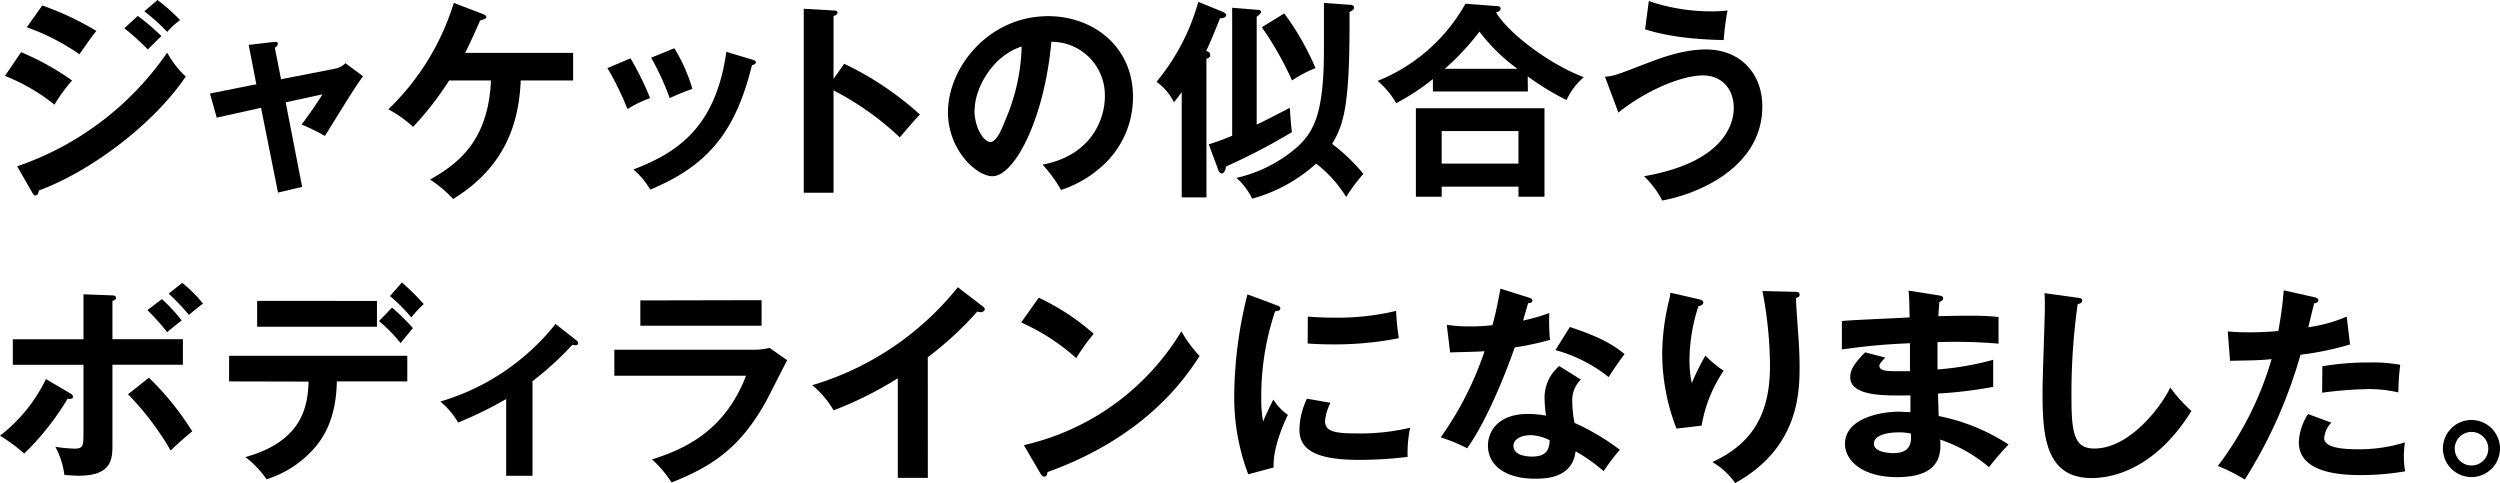
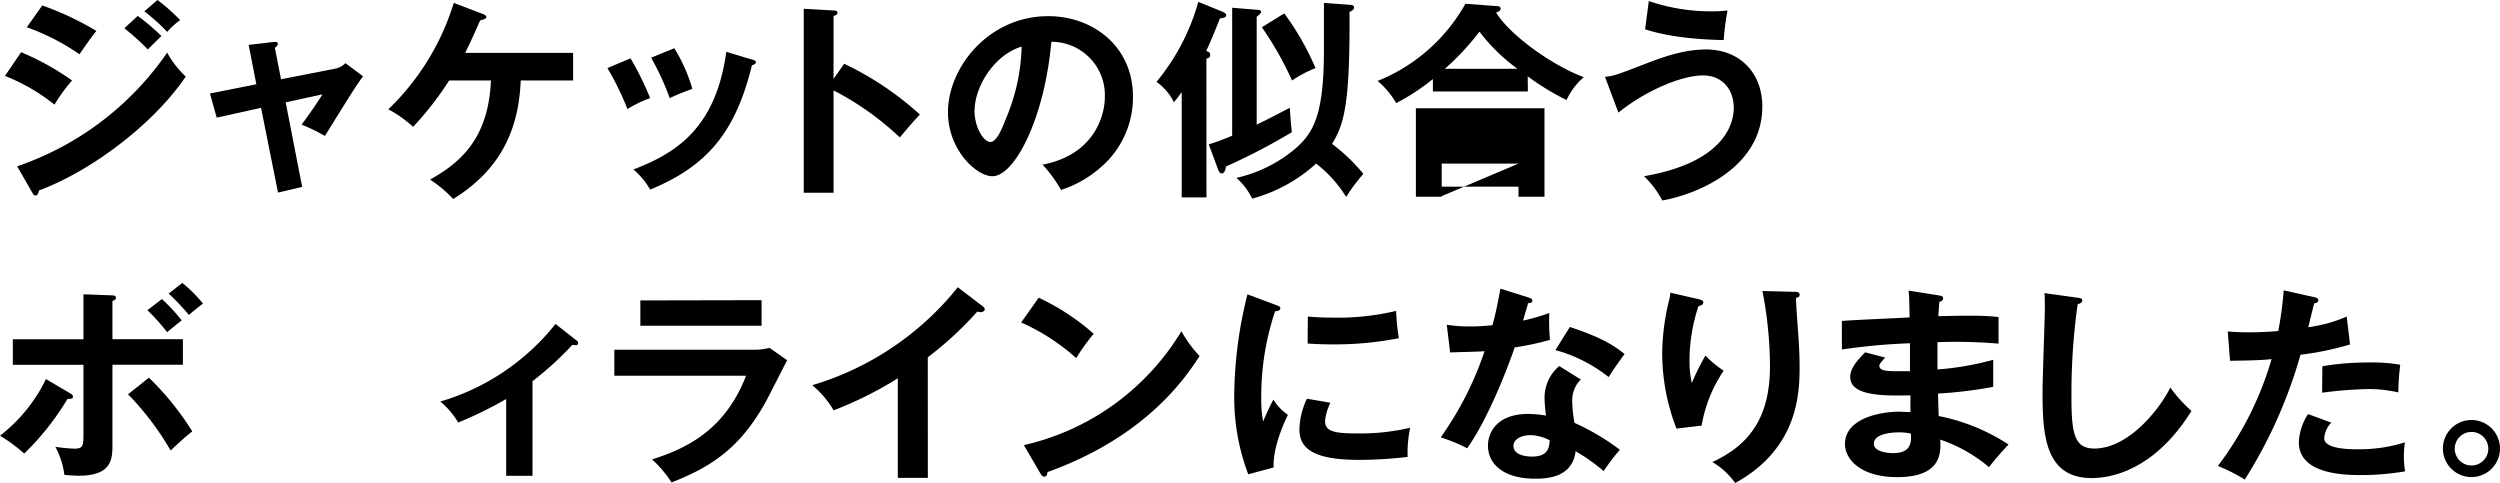
<svg xmlns="http://www.w3.org/2000/svg" width="403.76" height="78.03" viewBox="0 0 403.76 78.03">
  <path d="M3.41,8.43A42.32,42.32,0,0,1,11.64,13,25.56,25.56,0,0,0,8.8,16.9a30.91,30.91,0,0,0-8-4.64ZM2.77,26.86A48.38,48.38,0,0,0,27,8.5a15,15,0,0,0,3,3.86C24.85,20,14.73,27.64,6.29,30.76c-.07.34-.17.81-.57.81-.24,0-.34-.17-.51-.47ZM6.83.88A47.8,47.8,0,0,1,15.57,5c-.67.75-2.2,3-2.74,3.76A36.59,36.59,0,0,0,4.33,4.4ZM22.25,2.57a34.64,34.64,0,0,1,3.82,3.26c-.61.57-1.59,1.55-2.2,2.16a36.19,36.19,0,0,0-3.79-3.42ZM25.43,0a29.18,29.18,0,0,1,3.66,3.25A12.27,12.27,0,0,0,27,5.15a30.73,30.73,0,0,0-3.69-3.32Z" />
  <path d="M40.16,7.25l4-.47c.3,0,.71-.11.71.33,0,.24-.24.41-.48.61l1,5.08,8.78-1.72a3.18,3.18,0,0,0,1.62-.88l2.85,2.13c-1.15,1.39-5.29,8.27-6.17,9.62a31.78,31.78,0,0,0-3.76-1.83c.34-.44,1.09-1.49,1.9-2.64.54-.81,1.19-1.76,1.46-2.24l-5.93,1.29L48.8,30.18l-3.9.92L42.16,17.41,35,19l-1.09-3.9,7.49-1.49Z" />
  <path d="M72.54,13a51.3,51.3,0,0,1-5.82,7.49,19.72,19.72,0,0,0-4-2.84A40.23,40.23,0,0,0,73.29.47L78,2.27c.24.1.55.24.55.51s-.68.44-1,.51C76.74,5.12,76,6.81,75.12,8.54H92.56V13H84.1c-.28,6.54-2.27,13.82-10.91,19.14A20.35,20.35,0,0,0,69.46,29c4.64-2.61,9.42-6.37,9.83-16Z" />
  <path d="M101.83,9.42A47.24,47.24,0,0,1,105,15.85a17.75,17.75,0,0,0-3.66,1.77A45.44,45.44,0,0,0,98.1,11Zm19.64.2c.34.1.61.17.61.44s-.44.44-.64.48c-2.61,10.6-7,16.19-16.43,20.08a12.43,12.43,0,0,0-2.71-3.25c7-2.68,13.31-6.74,15-19ZM108.91,7.79a26.67,26.67,0,0,1,2.91,6.57,34.17,34.17,0,0,0-3.66,1.49,41.68,41.68,0,0,0-3-6.53Z" />
  <path d="M136.34,10.3a50.32,50.32,0,0,1,12.23,8.2c-1.32,1.38-1.79,2-3.25,3.69a46.62,46.62,0,0,0-10.7-7.59V31.13h-4.81V1.42l4.81.27c.34,0,.64.07.64.38s-.44.47-.64.5V12.74Z" />
  <path d="M168.38,26.59c8-1.52,10.06-7.48,10.06-11a8.62,8.62,0,0,0-8.64-8.84c-1.15,12.63-6,21.71-9.51,21.71-2.61,0-7.19-4.27-7.19-10.33,0-7.22,6.54-15.52,16.2-15.52,7.21,0,13.68,4.88,13.68,13a14.91,14.91,0,0,1-4,10.26,18.38,18.38,0,0,1-7.62,4.81A21.77,21.77,0,0,0,168.38,26.59Zm-11-8.81c0,2.88,1.52,5.15,2.57,5.15s1.93-2.3,2.47-3.66A31.77,31.77,0,0,0,165,7.52C160.39,8.94,157.41,14.19,157.41,17.78Z" />
  <path d="M194.85,31.88h-4v-17c-.55.75-.88,1.19-1.26,1.63a8.68,8.68,0,0,0-2.81-3.29A34.92,34.92,0,0,0,193.53.3l4,1.63c.21.1.51.31.51.48,0,.5-.71.54-1,.54-1,2.5-1.73,4.26-2.24,5.28.31.1.65.2.65.61s-.17.51-.61.64Zm.37-8.57A37.65,37.65,0,0,0,199,21.92V1.25l4.13.34c.34,0,.54.14.54.34s-.37.54-.71.78V20.12c.85-.37,4.57-2.3,5.35-2.71.07,1.09.2,3,.34,3.93a99,99,0,0,1-10.67,5.56c0,.3-.17,1.11-.68,1.11-.2,0-.4-.23-.51-.47ZM213.82.47l4.26.31c.31,0,.61.14.61.44s-.3.51-.74.71c.1,15.14-.91,18.12-2.81,21.31a29.43,29.43,0,0,1,5.05,4.84,28.37,28.37,0,0,0-2.78,3.73,20,20,0,0,0-4.85-5.39,25.14,25.14,0,0,1-10.33,5.66,10.67,10.67,0,0,0-2.54-3.35A22.45,22.45,0,0,0,209.21,24c3-2.61,4.61-5.59,4.61-16Zm-6.41,1.7A42.92,42.92,0,0,1,212.46,11a19.26,19.26,0,0,0-3.79,2,52.6,52.6,0,0,0-4.88-8.6Z" />
-   <path d="M246.76,14.77H231.42v-2a36.12,36.12,0,0,1-5.93,3.89,13.42,13.42,0,0,0-3-3.59A28.34,28.34,0,0,0,236.67.61l5,.37c.2,0,.68,0,.68.41s-.34.44-.72.64c2.17,3.56,8.85,8.44,14.16,10.44A10.79,10.79,0,0,0,253,16.16a42.63,42.63,0,0,1-6.27-3.83ZM232.84,30.15v1.62h-4.17V17.48h20.77V31.77h-4.2V30.15Zm12.4-3.73V21.17h-12.4v5.25Zm-.17-15.31a29.39,29.39,0,0,1-6.13-6,41.22,41.22,0,0,1-5.59,6Z" />
+   <path d="M246.76,14.77H231.42v-2a36.12,36.12,0,0,1-5.93,3.89,13.42,13.42,0,0,0-3-3.59A28.34,28.34,0,0,0,236.67.61l5,.37c.2,0,.68,0,.68.41s-.34.44-.72.64c2.17,3.56,8.85,8.44,14.16,10.44A10.79,10.79,0,0,0,253,16.16a42.63,42.63,0,0,1-6.27-3.83ZM232.84,30.15v1.62h-4.17V17.48h20.77V31.77h-4.2V30.15Zm12.4-3.73h-12.4v5.25Zm-.17-15.31a29.39,29.39,0,0,1-6.13-6,41.22,41.22,0,0,1-5.59,6Z" />
  <path d="M259.21,12.4c1.46-.14,1.8-.27,6.54-2.1,2.41-.92,6-2.31,9.79-2.31,5.32,0,9.08,3.66,9.08,9.22,0,9.69-10.16,14.09-16.16,15.17a15,15,0,0,0-2.94-3.92c12.77-2.21,14.49-8.34,14.49-11,0-3.22-2.06-5.28-4.94-5.28-3.49,0-9.25,2.43-13.69,6ZM266.29.17a31,31,0,0,0,10.34,1.66A20.5,20.5,0,0,0,279,1.69a40.29,40.29,0,0,0-.61,4.78c-7.28-.14-10.94-1.19-12.7-1.73Z" />
  <path d="M11.35,63.53c.3.17.44.37.44.54,0,.37-.44.37-.88.34a43.06,43.06,0,0,1-7,8.84A26.1,26.1,0,0,0,0,70.37a25.64,25.64,0,0,0,7.42-9.15Zm2.13-16,4.51.17c.44,0,.74.07.74.4s-.27.38-.57.51v6.17H29.54v4.13H18.16v12.8c0,2.34,0,5.12-5.46,5.12-.61,0-1.62-.07-2.3-.13a13.23,13.23,0,0,0-1.46-4.54,24.13,24.13,0,0,0,3.09.3c1.45,0,1.45-.51,1.45-2.64V58.92H2.07V54.79H13.48ZM24.05,61a45.38,45.38,0,0,1,7,8.67c-1.15.88-2.78,2.41-3.49,3.09a45.73,45.73,0,0,0-6.88-9.08Zm2.1-12.7a27.74,27.74,0,0,1,3.19,3.45c-.65.51-1.29,1-2.34,1.9a36.42,36.42,0,0,0-3.19-3.56Zm3.29-2.61a22.11,22.11,0,0,1,3.35,3.35,28,28,0,0,0-2.27,1.83,37.33,37.33,0,0,0-3.28-3.45Z" />
-   <path d="M37,61.6V57.46H65.78V61.6H54.4c-.1,5.89-2.07,9.07-3.83,11a17.15,17.15,0,0,1-7.52,4.81,15.46,15.46,0,0,0-3.42-3.59c9.15-2.54,10.09-8.13,10.2-12.19Zm23.88-13v4.17H41.53V48.59Zm2.44,1.08A36,36,0,0,1,66.7,53c-.45.48-.58.68-2,2.41a24.85,24.85,0,0,0-3.49-3.56Zm1.59-4.06a36.22,36.22,0,0,1,3.52,3.49,17.12,17.12,0,0,0-2,2.16,25.55,25.55,0,0,0-3.45-3.45Z" />
  <path d="M86,76.84H81.75V64.44A63,63,0,0,1,74,68.24a13.14,13.14,0,0,0-2.88-3.39,37.18,37.18,0,0,0,18.6-12.53L93.13,55a.51.51,0,0,1,.24.41c0,.3-.24.34-.44.34a2.21,2.21,0,0,1-.48-.07A51.29,51.29,0,0,1,86,61.56Z" />
  <path d="M121.4,56.48a10.05,10.05,0,0,0,2.88-.3l2.85,2c-.58,1.08-3,5.89-3.52,6.84-4.07,7.21-8.44,10.26-15.15,12.9a18.35,18.35,0,0,0-3.15-3.72c5.19-1.66,11.72-4.51,15.18-13.52H99.22v-4.2Zm1.6-8v4.13H103.42V48.52Z" />
  <path d="M149.85,77.18H145V61.09a59,59,0,0,1-10.37,5.18,15.1,15.1,0,0,0-3.45-4.06,47.38,47.38,0,0,0,23.51-15.82l4.06,3.11c.2.17.3.31.3.48s-.33.44-.6.44a2.16,2.16,0,0,1-.61-.1,55.72,55.72,0,0,1-8,7.38Z" />
  <path d="M167.76,48.08a37.4,37.4,0,0,1,8.88,5.83,30.51,30.51,0,0,0-2.82,3.93,33.84,33.84,0,0,0-8.9-5.76Zm-2.4,23.81A40.06,40.06,0,0,0,190.8,53.5a19.88,19.88,0,0,0,2.94,4c-2.2,3.39-8.57,13-24.56,18.74-.06.34-.1.74-.57.74-.24,0-.44-.27-.61-.57Z" />
  <path d="M206,49.23c.51.21.78.27.78.58s-.34.4-.85.47a43.25,43.25,0,0,0-2.23,14.06,19,19,0,0,0,.3,3.73c.1-.27,1.12-2.58,1.66-3.53A8.23,8.23,0,0,0,208,67c-.44.88-2.47,5.18-2.3,8.5L201.6,76.6a34.91,34.91,0,0,1-2.26-13.14,68.2,68.2,0,0,1,2.13-15.92Zm8.87,15.82A8.2,8.2,0,0,0,214,68c0,1.7,1.56,2,5.21,2a34.93,34.93,0,0,0,8.54-.92,19.12,19.12,0,0,0-.41,4.71,65.82,65.82,0,0,1-7.86.48c-6.77,0-9.62-1.53-9.62-4.88a12,12,0,0,1,1.22-5Zm-3.65-13.92c.94.07,2.13.17,4,.17a40.82,40.82,0,0,0,10.26-1.09,35.9,35.9,0,0,0,.44,4.41,53.48,53.48,0,0,1-10.64,1c-1.86,0-3.08-.07-4.09-.14Z" />
  <path d="M233.66,52.45a22.86,22.86,0,0,0,3.66.27c.88,0,1.79,0,3.72-.2.75-2.78,1-4.47,1.29-5.9l4.54,1.43c.44.13.61.27.61.5,0,.38-.47.41-.68.41-.13.44-.71,2.41-.81,2.81a30.65,30.65,0,0,0,4.23-1.22,31.7,31.7,0,0,0,.11,4.34,46.19,46.19,0,0,1-5.7,1.22c-.91,2.68-4.16,11.35-7.68,16.29a26,26,0,0,0-4.27-1.76,53.14,53.14,0,0,0,7.08-13.92c-1.19.1-3.83.13-5.56.2Zm21.65,8.84a4.72,4.72,0,0,0-1.39,3.42,20.42,20.42,0,0,0,.37,3.59,37.12,37.12,0,0,1,7.32,4.34A33.54,33.54,0,0,0,259,76.09a28.67,28.67,0,0,0-4.54-3.21c-.5,4.37-4.87,4.43-6.57,4.43-4.74,0-7.58-2.13-7.58-5.35,0-2.17,1.52-5.11,6.5-5.11a17.9,17.9,0,0,1,2.88.27,22.17,22.17,0,0,1-.24-3,6.7,6.7,0,0,1,2.37-5Zm-8.27,9c-1.08,0-2.61.51-2.61,1.73,0,1.52,2.1,1.72,3,1.72,2.58,0,2.78-1.42,2.85-2.64A7.26,7.26,0,0,0,247,70.27Zm6.5-17.48c5.25,1.73,7.19,3.05,8.84,4.37-.67.91-1.72,2.34-2.57,3.72a24.07,24.07,0,0,0-8.6-4.36Z" />
  <path d="M274.18,48.28c.54.14.91.21.91.58s-.44.51-.78.58a28.16,28.16,0,0,0-1.45,8.77,16.79,16.79,0,0,0,.37,3.66,40.42,40.42,0,0,1,2.2-4.44,17.4,17.4,0,0,0,2.95,2.44,22.45,22.45,0,0,0-3.56,8.87l-4.06.48a33.69,33.69,0,0,1-2.31-12.13,37.19,37.19,0,0,1,1.09-8.5,7.38,7.38,0,0,0,.23-1.32Zm15.65-1.15c.51,0,.81.07.81.48s-.34.44-.58.5c0,1.12.38,6,.44,7s.14,2.47.14,4.16c0,4.27-.24,13.15-10.4,18.74a11.93,11.93,0,0,0-3.69-3.39c6.57-3,9.31-7.89,9.31-15.52A64.88,64.88,0,0,0,284.64,47Z" />
  <path d="M313.15,47.71c.34.07.68.13.68.47s-.38.51-.61.58c-.07.78-.11,1.35-.17,2.3.88,0,2.37-.07,4.64-.07,1.93,0,3.11,0,5.08.21v4.3a81.55,81.55,0,0,0-9.86-.24v4.41a47.25,47.25,0,0,0,9-1.56v4.37A69.49,69.49,0,0,1,313,63.56c0,.58.1,3.12.1,3.63a31.94,31.94,0,0,1,11.29,4.6,46,46,0,0,0-3.16,3.66A23.92,23.92,0,0,0,313.35,71c.14,2.1.21,6.06-6.94,6.06-5.9,0-8.44-2.88-8.44-5.35,0-4.23,5.93-5.22,8.67-5.22.38,0,1.46.07,1.9.07,0-.17,0-2.4,0-2.71-4,.07-9.72.21-9.72-2.95,0-1.15.61-2.16,2.4-4l3.25.85c-.37.41-.95,1-.95,1.29,0,.88,1.26.91,2.95.91.78,0,1.29,0,2,0,0-.71,0-3.86,0-4.51-4.77.17-8.2.61-11,1V51.84c1.72-.17,9.38-.47,10.94-.58-.07-3.11-.07-3.45-.17-4.33Zm-6.51,22.12c-1.08,0-4,.2-4,1.83,0,1.42,2.58,1.52,3.09,1.52,2.06,0,3.11-.81,2.88-3.15A8.08,8.08,0,0,0,306.64,69.83Z" />
  <path d="M335.51,48.08c.54.07.78.1.78.47s-.47.51-.74.58a103.72,103.72,0,0,0-1,15.21c0,5.83.55,8.1,3.7,8.1,5.75,0,10.87-6.88,12.26-9.86a22.67,22.67,0,0,0,3.42,3.79c-5.52,8.88-12.13,10.84-16.12,10.84-7.69,0-7.93-7.31-7.93-14.09,0-2.13.37-11.55.37-13.48,0-1.39,0-1.63-.07-2.3Z" />
  <path d="M373.78,48c.47.1.64.24.64.48,0,.06,0,.44-.67.51-.17.61-.82,3.32-.95,3.86A23.69,23.69,0,0,0,379,51.13l.54,4.5a47.57,47.57,0,0,1-8,1.66,76.67,76.67,0,0,1-9,20.16,28.71,28.71,0,0,0-4.34-2.2A53.07,53.07,0,0,0,366.87,58c-2.07.21-3.52.21-6.71.27l-.37-4.74c.85.07,1.9.14,3.32.14.64,0,2.54,0,4.84-.21a60.61,60.61,0,0,0,.88-6.57Zm2.74,20.26a4,4,0,0,0-1.15,2.51c0,1.79,4.13,1.79,5.69,1.79a24.5,24.5,0,0,0,7.35-1.12,13.66,13.66,0,0,0-.17,2.31,12,12,0,0,0,.21,2.37,43,43,0,0,1-7.08.61c-3.19,0-10.1-.27-10.1-5.32a9.08,9.08,0,0,1,1.49-4.54Zm-1.45-9.11a44.48,44.48,0,0,1,7.58-.61,25.89,25.89,0,0,1,5,.37,38.08,38.08,0,0,0-.31,4.47,20.47,20.47,0,0,0-5-.54,66.52,66.52,0,0,0-7.31.58Z" />
  <path d="M403.76,72.47a4.61,4.61,0,1,1-4.6-4.64A4.62,4.62,0,0,1,403.76,72.47Zm-7.31,0a2.72,2.72,0,0,0,2.71,2.71,2.71,2.71,0,0,0,0-5.42A2.71,2.71,0,0,0,396.45,72.47Z" />
</svg>